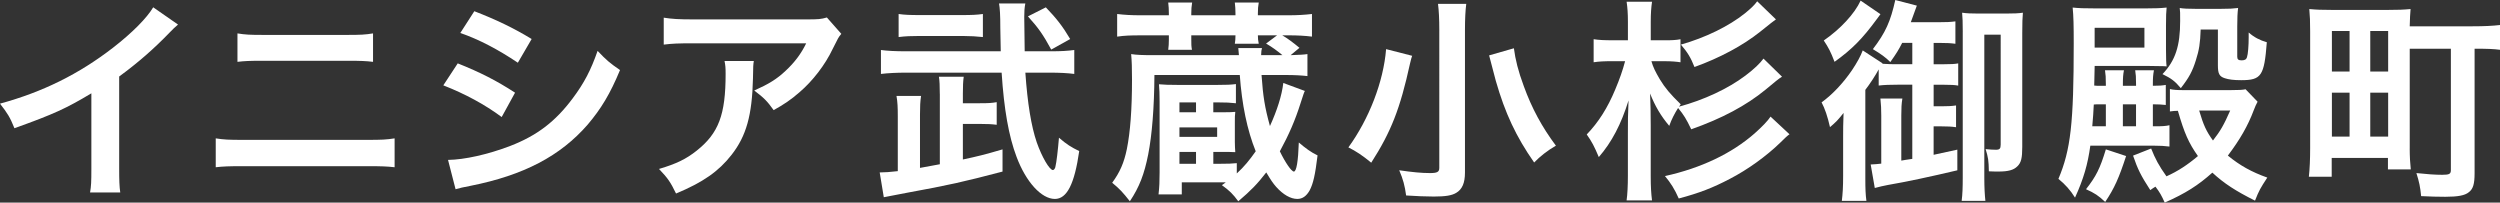
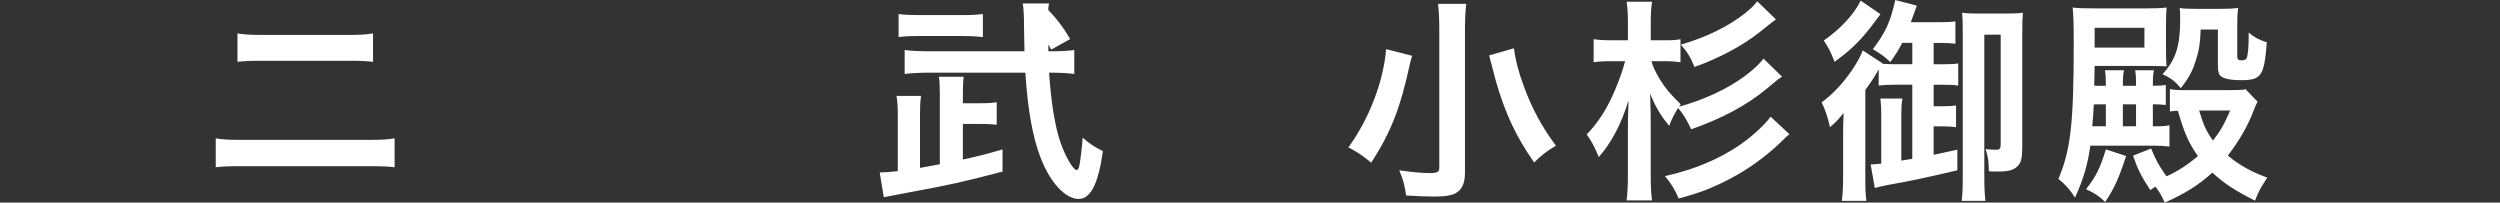
<svg xmlns="http://www.w3.org/2000/svg" id="_レイヤー_1" data-name="レイヤー 1" viewBox="0 0 114.158 9.25">
  <rect x="0" y="0" width="114.158" height="9.25" fill="#333333" stroke="none" />
  <defs>
    <style>
      .cls-1 {
        fill: #fff;
      }
    </style>
  </defs>
-   <path class="cls-1" d="M8.129,1.122c-.167.147-.216.187-.364.344-.738.767-1.476,1.407-2.323,2.027v4.202c0,.541.01.826.049,1.092h-1.378c.049-.285.059-.482.059-1.062v-3.464c-1.151.689-1.702.945-3.513,1.594-.207-.512-.315-.679-.66-1.122,1.948-.531,3.602-1.348,5.167-2.559.876-.679,1.545-1.358,1.83-1.841l1.132.788Z" />
  <path class="cls-1" d="M9.85,6.318c.374.059.59.069,1.26.069h5.649c.669,0,.886-.01,1.26-.069v1.319c-.344-.039-.6-.049-1.24-.049h-5.688c-.639,0-.896.01-1.24.049v-1.319ZM10.844,1.525c.354.059.581.069,1.161.069h3.868c.58,0,.807-.01,1.161-.069v1.299c-.325-.039-.561-.049-1.152-.049h-3.887c-.59,0-.827.01-1.152.049v-1.299Z" />
-   <path class="cls-1" d="M20.901,2.893c1.014.404,1.771.788,2.618,1.339l-.61,1.112c-.787-.581-1.663-1.053-2.666-1.447l.659-1.004ZM20.458,7.302c.748-.01,1.82-.246,2.844-.639,1.22-.472,2.057-1.112,2.844-2.165.531-.708.837-1.299,1.142-2.175.403.424.551.551,1.024.876-.453,1.093-.866,1.771-1.476,2.49-1.25,1.437-2.923,2.313-5.344,2.795-.354.069-.492.098-.689.157l-.344-1.338ZM21.659.512c1.014.393,1.791.767,2.618,1.269l-.63,1.083c-.896-.601-1.771-1.063-2.628-1.358l.64-.994Z" />
-   <path class="cls-1" d="M34.422,2.785c-.029.187-.029.197-.039.797-.039,1.683-.305,2.628-.974,3.484-.59.758-1.309,1.26-2.539,1.771-.256-.531-.384-.708-.778-1.122.797-.236,1.24-.453,1.723-.837,1.003-.797,1.319-1.643,1.319-3.503,0-.295-.01-.384-.049-.59h1.338ZM38.417,1.545c-.138.167-.138.177-.394.689-.344.728-.915,1.466-1.515,1.978-.394.345-.719.561-1.181.817-.295-.413-.443-.561-.886-.896.66-.295,1.033-.521,1.437-.905.403-.374.708-.778.935-1.25h-5.167c-.689,0-.935.01-1.338.059V.807c.374.059.679.079,1.358.079h5.137c.59,0,.679-.01.955-.088l.66.748Z" />
-   <path class="cls-1" d="M42.914,4.281c0-.354-.01-.59-.039-.778h1.132c-.03.217-.039.433-.039.778v.433h.777c.404,0,.542-.01.768-.049v1.033c-.226-.029-.413-.039-.768-.039h-.777v1.624c.649-.138.974-.216,1.811-.462v1.014c-1.801.472-2.411.61-4.399.974q-.896.167-1.023.197l-.187-1.132c.226,0,.492-.02.826-.059v-2.509c0-.403-.01-.64-.059-.925h1.122c-.039.256-.049.472-.049.856v2.43c.374-.069.59-.108.906-.167v-3.218ZM48.002,2.342c.472,0,.758-.02,1.053-.059v1.093c-.305-.039-.659-.059-1.151-.059h-1.083c.098,1.397.266,2.44.522,3.188.236.669.58,1.26.738,1.26.039,0,.089-.059.108-.128.059-.236.118-.778.167-1.348.354.305.561.433.925.61-.216,1.506-.561,2.185-1.112,2.185-.61,0-1.319-.768-1.752-1.929-.354-.935-.571-2.165-.679-3.838h-4.369c-.404,0-.817.02-1.142.059v-1.093c.285.039.659.059,1.161.059h4.31q-.02-.856-.02-1.062c0-.601-.02-.906-.059-1.122h1.201c-.039.207-.049.364-.049.61,0,.049.02,1.358.02,1.574h1.21ZM44.882,1.692c-.256-.029-.59-.049-.915-.049h-1.988c-.374,0-.64.01-.945.049V.639c.256.039.531.049.945.049h1.958c.423,0,.669-.01.945-.049v1.053ZM48.002,2.263c-.374-.689-.59-.994-1.063-1.515l.817-.413c.492.512.767.866,1.112,1.447l-.866.482Z" />
-   <path class="cls-1" d="M56.474,7.922c.344-.315.59-.62.866-1.014-.393-.974-.63-2.136-.728-3.484h-3.897c-.01,1.496-.108,2.726-.285,3.631-.177.896-.403,1.486-.837,2.136-.325-.413-.462-.561-.807-.846.354-.482.541-.915.669-1.535.157-.778.236-1.821.236-3.179,0-.521-.01-.846-.039-1.161.246.039.542.049,1.014.049h3.907q-.01-.128-.029-.325h1.082c-.029.108-.029.128-.039.325h.974c-.266-.217-.433-.344-.748-.531l.502-.374h-.876c0,.148.01.246.04.384h-1.093c.02-.138.03-.216.03-.384h-2.018v.177c0,.236,0,.315.03.482h-1.083c.02-.157.029-.285.029-.462v-.197h-1.279c-.482,0-.757.01-1.082.059V.639c.315.039.639.059,1.082.059h1.279v-.079c0-.207-.01-.334-.029-.502h1.092c-.029.197-.039.285-.039.502v.079h2.018v-.079c0-.197-.01-.325-.03-.502h1.093c-.03.167-.04.285-.04.502v.079h1.358c.452,0,.777-.02,1.112-.059v1.033c-.325-.039-.63-.059-1.112-.059h-.246c.226.128.492.325.787.571l-.403.335c.462-.02.571-.02.767-.049v1.004c-.266-.03-.58-.049-1.004-.049h-1.092c.069.984.148,1.476.384,2.332.325-.718.542-1.387.61-1.968l.984.364c-.049.099-.059.138-.197.561-.246.778-.522,1.417-.945,2.195.246.512.531.925.64.925.118,0,.197-.462.226-1.328.285.246.561.452.856.59-.108.885-.197,1.289-.364,1.604-.148.256-.325.384-.561.384-.305,0-.649-.197-.965-.551-.147-.167-.246-.315-.452-.66-.404.522-.699.827-1.279,1.319-.236-.325-.394-.482-.748-.738.079-.049.098-.069.177-.128h-2.008v.551h-1.062c.039-.335.049-.61.049-1.014v-3.218c0-.384-.01-.561-.029-.797.246.02.423.03.896.03h1.732c.463,0,.67-.01.886-.039v.876c-.276-.03-.453-.039-.826-.039h-.207v.452h.384c.344,0,.551-.01.62-.02-.02.158-.02.246-.02.453v.925c0,.177.01.305.02.462-.216-.01-.266-.01-.61-.01h-.393v.542h.226c.462,0,.649-.01.846-.03v.472ZM54.614,5.127v-.452h-.757v.452h.757ZM55.579,6.249v-.433h-1.722v.433h1.722ZM53.857,6.937v.542h.757v-.542h-.757Z" />
+   <path class="cls-1" d="M42.914,4.281c0-.354-.01-.59-.039-.778h1.132c-.03.217-.039.433-.039.778v.433h.777c.404,0,.542-.01.768-.049v1.033c-.226-.029-.413-.039-.768-.039h-.777v1.624c.649-.138.974-.216,1.811-.462v1.014c-1.801.472-2.411.61-4.399.974q-.896.167-1.023.197l-.187-1.132c.226,0,.492-.02.826-.059v-2.509c0-.403-.01-.64-.059-.925h1.122c-.039.256-.049.472-.049.856v2.43c.374-.069.59-.108.906-.167v-3.218ZM48.002,2.342c.472,0,.758-.02,1.053-.059v1.093c-.305-.039-.659-.059-1.151-.059c.098,1.397.266,2.44.522,3.188.236.669.58,1.26.738,1.26.039,0,.089-.059.108-.128.059-.236.118-.778.167-1.348.354.305.561.433.925.61-.216,1.506-.561,2.185-1.112,2.185-.61,0-1.319-.768-1.752-1.929-.354-.935-.571-2.165-.679-3.838h-4.369c-.404,0-.817.02-1.142.059v-1.093c.285.039.659.059,1.161.059h4.31q-.02-.856-.02-1.062c0-.601-.02-.906-.059-1.122h1.201c-.039.207-.049.364-.049.61,0,.049.02,1.358.02,1.574h1.21ZM44.882,1.692c-.256-.029-.59-.049-.915-.049h-1.988c-.374,0-.64.01-.945.049V.639c.256.039.531.049.945.049h1.958c.423,0,.669-.01.945-.049v1.053ZM48.002,2.263c-.374-.689-.59-.994-1.063-1.515l.817-.413c.492.512.767.866,1.112,1.447l-.866.482Z" />
  <path class="cls-1" d="M64.484,2.548c-.02.049-.029.089-.039.118-.029.118-.029.128-.059.236-.452,2.066-.866,3.119-1.771,4.527-.403-.334-.689-.521-1.043-.699.944-1.299,1.604-3.001,1.722-4.487l1.191.305ZM66.954.177c-.039.305-.059.689-.059,1.201v6.505c0,.472-.128.767-.403.925-.197.118-.483.167-1.024.167-.374,0-.787-.02-1.26-.049-.059-.443-.138-.738-.315-1.151.61.089,1.023.128,1.407.128.325,0,.423-.049.423-.236V1.368c0-.502-.02-.885-.059-1.191h1.289ZM69.129,2.204c.069.522.197,1.043.453,1.732.364,1.004.826,1.86,1.466,2.716-.393.226-.728.492-.994.768-.826-1.181-1.328-2.254-1.751-3.73-.01-.039-.108-.423-.305-1.161l1.132-.325Z" />
  <path class="cls-1" d="M81.37,3.503q-.157.089-.748.59c-.886.728-1.998,1.319-3.395,1.811-.226-.472-.335-.649-.6-.974-.167.266-.295.512-.404.817-.384-.453-.649-.906-.875-1.476.02.443.029.935.029,1.446v2.313c0,.502.02.807.059,1.121h-1.161c.039-.266.059-.679.059-1.121v-1.939c0-.63,0-.748.03-1.506-.335,1.083-.767,1.909-1.358,2.588-.207-.492-.315-.699-.551-1.033.541-.561.955-1.22,1.299-2.047.207-.492.344-.885.453-1.299h-.531c-.433,0-.64.01-.906.049v-1.053c.246.039.483.049.906.049h.659v-.846c0-.384-.02-.649-.059-.915h1.161c-.039.266-.059.531-.059.925v.837h.66c.305,0,.502-.01.698-.049v1.053c-.187-.03-.433-.049-.728-.049h-.6c.079.276.177.472.384.827.246.403.472.669.955,1.141l-.079.108c1.132-.305,2.234-.817,3.031-1.417.404-.305.669-.561.827-.778l.846.826ZM81.715,6.131c-.089.059-.197.157-.413.374-.649.63-1.496,1.24-2.313,1.663-.767.403-1.397.649-2.332.896-.187-.424-.364-.708-.63-1.024,1.653-.364,3.051-1.033,4.094-1.948.354-.315.6-.571.728-.767l.866.807ZM81.095.885c-.059.039-.305.226-.729.571-.777.62-1.84,1.191-2.991,1.604-.167-.423-.315-.669-.62-1.023,1.112-.315,2.185-.837,2.923-1.427.276-.226.443-.384.561-.551l.856.826Z" />
  <path class="cls-1" d="M87.323,3.867h-.64c-.374,0-.659.01-.896.039v-.738c-.128.246-.403.669-.61.935v4.054c0,.472.01.719.049,1.014h-1.122c.039-.325.059-.63.059-1.151v-1.771c0-.433,0-.462.02-1.092-.275.344-.334.403-.62.649-.108-.482-.236-.856-.384-1.132.492-.354.984-.876,1.387-1.466.236-.354.404-.66.492-.906l.906.59-.01.02c.344.02.394.02.728.02h.64v-.974h-.462c-.167.325-.256.472-.542.876-.216-.216-.423-.364-.797-.59.581-.757.807-1.269,1.024-2.243l.984.256q-.177.502-.276.758h1.24c.394,0,.581-.01.797-.039v1.023c-.216-.029-.403-.039-.728-.039h-.266v.974h.453c.344,0,.511-.01.669-.039v1.014c-.158-.029-.335-.039-.669-.039h-.453v.984h.344c.285,0,.492-.01.679-.039v.994c-.197-.03-.394-.039-.67-.039h-.354v1.299c.423-.089.561-.118,1.083-.236v.944c-1.161.276-2.352.531-3.169.669-.167.03-.424.089-.601.138l-.187-1.073c.207-.01.315-.02.483-.039v-2.184c0-.295-.01-.522-.039-.788h1.003c-.039.236-.049.433-.049.768v2.066c.157-.03.177-.03.502-.079v-3.386ZM85.867.649c-.069.088-.099.128-.167.226-.649.885-1.132,1.378-1.929,1.948-.177-.462-.276-.649-.492-.974.758-.522,1.407-1.22,1.683-1.821l.906.62ZM89.626,1.456c0-.443-.01-.659-.029-.876.187.03.433.039.748.039h1.25c.374,0,.58-.01.777-.039-.02.246-.029.423-.029.935v5.196c0,.502-.049.719-.226.886-.167.167-.413.236-.856.236-.118,0-.216,0-.443-.01-.01-.502-.03-.63-.148-1.014.187.02.354.029.472.029.167,0,.216-.049.216-.236V1.584h-.748v6.554c0,.423.02.767.049,1.033h-1.083c.039-.305.049-.62.049-1.082V1.456Z" />
  <path class="cls-1" d="M95.451,6.652c-.118.856-.305,1.506-.699,2.372-.207-.335-.453-.61-.758-.856.561-1.329.699-2.529.699-6.19,0-.826-.01-1.25-.049-1.633.295.029.502.039,1.083.039h2.234c.462,0,.699-.01.974-.039-.02.197-.029.364-.029.837v1.053c0,.423.01.669.029.797l-.128-.01c-.157,0-.413-.01-.669-.01h-2.489l-.02.895.128.01h.403v-.069c0-.344-.01-.423-.039-.639h.866c-.039.187-.049.344-.049.639v.069h.601v-.069c0-.344-.01-.443-.039-.639h.856c-.039.207-.049.344-.049.639v.069c.295,0,.413-.01.59-.039v.915c-.207-.02-.315-.03-.59-.03v1.004h.089c.354,0,.502-.01.669-.049v.974c-.256-.029-.394-.039-.669-.039h-2.942ZM97.085,7.125c-.325.994-.531,1.466-.955,2.096-.315-.295-.482-.403-.876-.581.462-.59.64-.944.906-1.82l.925.305ZM96.16,5.767v-1.004h-.403l-.148.01c-.02.384-.03.561-.069.994h.62ZM95.648,2.175h2.273v-.906h-2.273v.906ZM97.538,5.767v-1.004h-.601v1.004h.601ZM103.088,4.645c-.069.128-.118.236-.177.394-.266.708-.63,1.338-1.18,2.066.551.453,1.082.748,1.801,1.004-.315.482-.374.58-.561,1.053-.885-.443-1.417-.787-1.948-1.279-.649.58-1.22.944-2.175,1.368-.157-.344-.216-.452-.423-.728-.098.059-.128.079-.236.158-.433-.669-.571-.945-.787-1.575l.826-.325c.187.472.354.787.699,1.27.511-.226.974-.531,1.437-.925-.423-.6-.62-1.043-.915-2.066-.138,0-.207.01-.364.029v-1.023c.157.039.325.049.63.049h2.136c.374,0,.561-.01.689-.039l.551.571ZM102.684,1.486c.246.216.511.354.826.443-.118,1.535-.246,1.732-1.171,1.732-.345,0-.571-.03-.748-.089-.246-.079-.315-.207-.315-.58v-1.644h-.787c-.02.62-.069.935-.217,1.398-.157.502-.305.787-.689,1.279-.275-.325-.433-.443-.837-.64.59-.62.807-1.289.807-2.43,0-.354,0-.453-.02-.59.157.029.393.039.728.039h1.151c.394,0,.541-.01.787-.039-.029.236-.039.453-.039.837v1.387c0,.118.049.167.197.167.138,0,.216-.039.246-.138.049-.138.079-.541.079-.915v-.216ZM100.421,5.048c.197.669.325.945.63,1.368.344-.443.492-.699.787-1.368h-1.417Z" />
-   <path class="cls-1" d="M110.035,6.79c0,.344.02.679.049.944h-1.043v-.521h-2.568v.856h-1.043c.039-.344.059-.788.059-1.339V1.437c0-.453-.01-.708-.039-1.024.305.03.571.04,1.043.04h2.539c.472,0,.728-.01,1.043-.04-.02.226-.03.413-.039.788h2.873c.531,0,.925-.02,1.25-.059v1.132c-.295-.039-.561-.049-1.161-.049v5.688c0,.492-.069.719-.266.866-.177.147-.502.207-1.073.207-.276,0-.768-.01-1.102-.03-.039-.413-.089-.649-.216-1.053.462.049.836.079,1.18.079.325,0,.394-.039.394-.216V2.224h-1.879v4.566ZM106.482,3.267h.807v-1.85h-.807v1.85ZM106.482,6.239h.807v-2.007h-.807v2.007ZM108.234,3.267h.817v-1.85h-.817v1.85ZM108.234,6.239h.817v-2.007h-.817v2.007Z" />
</svg>